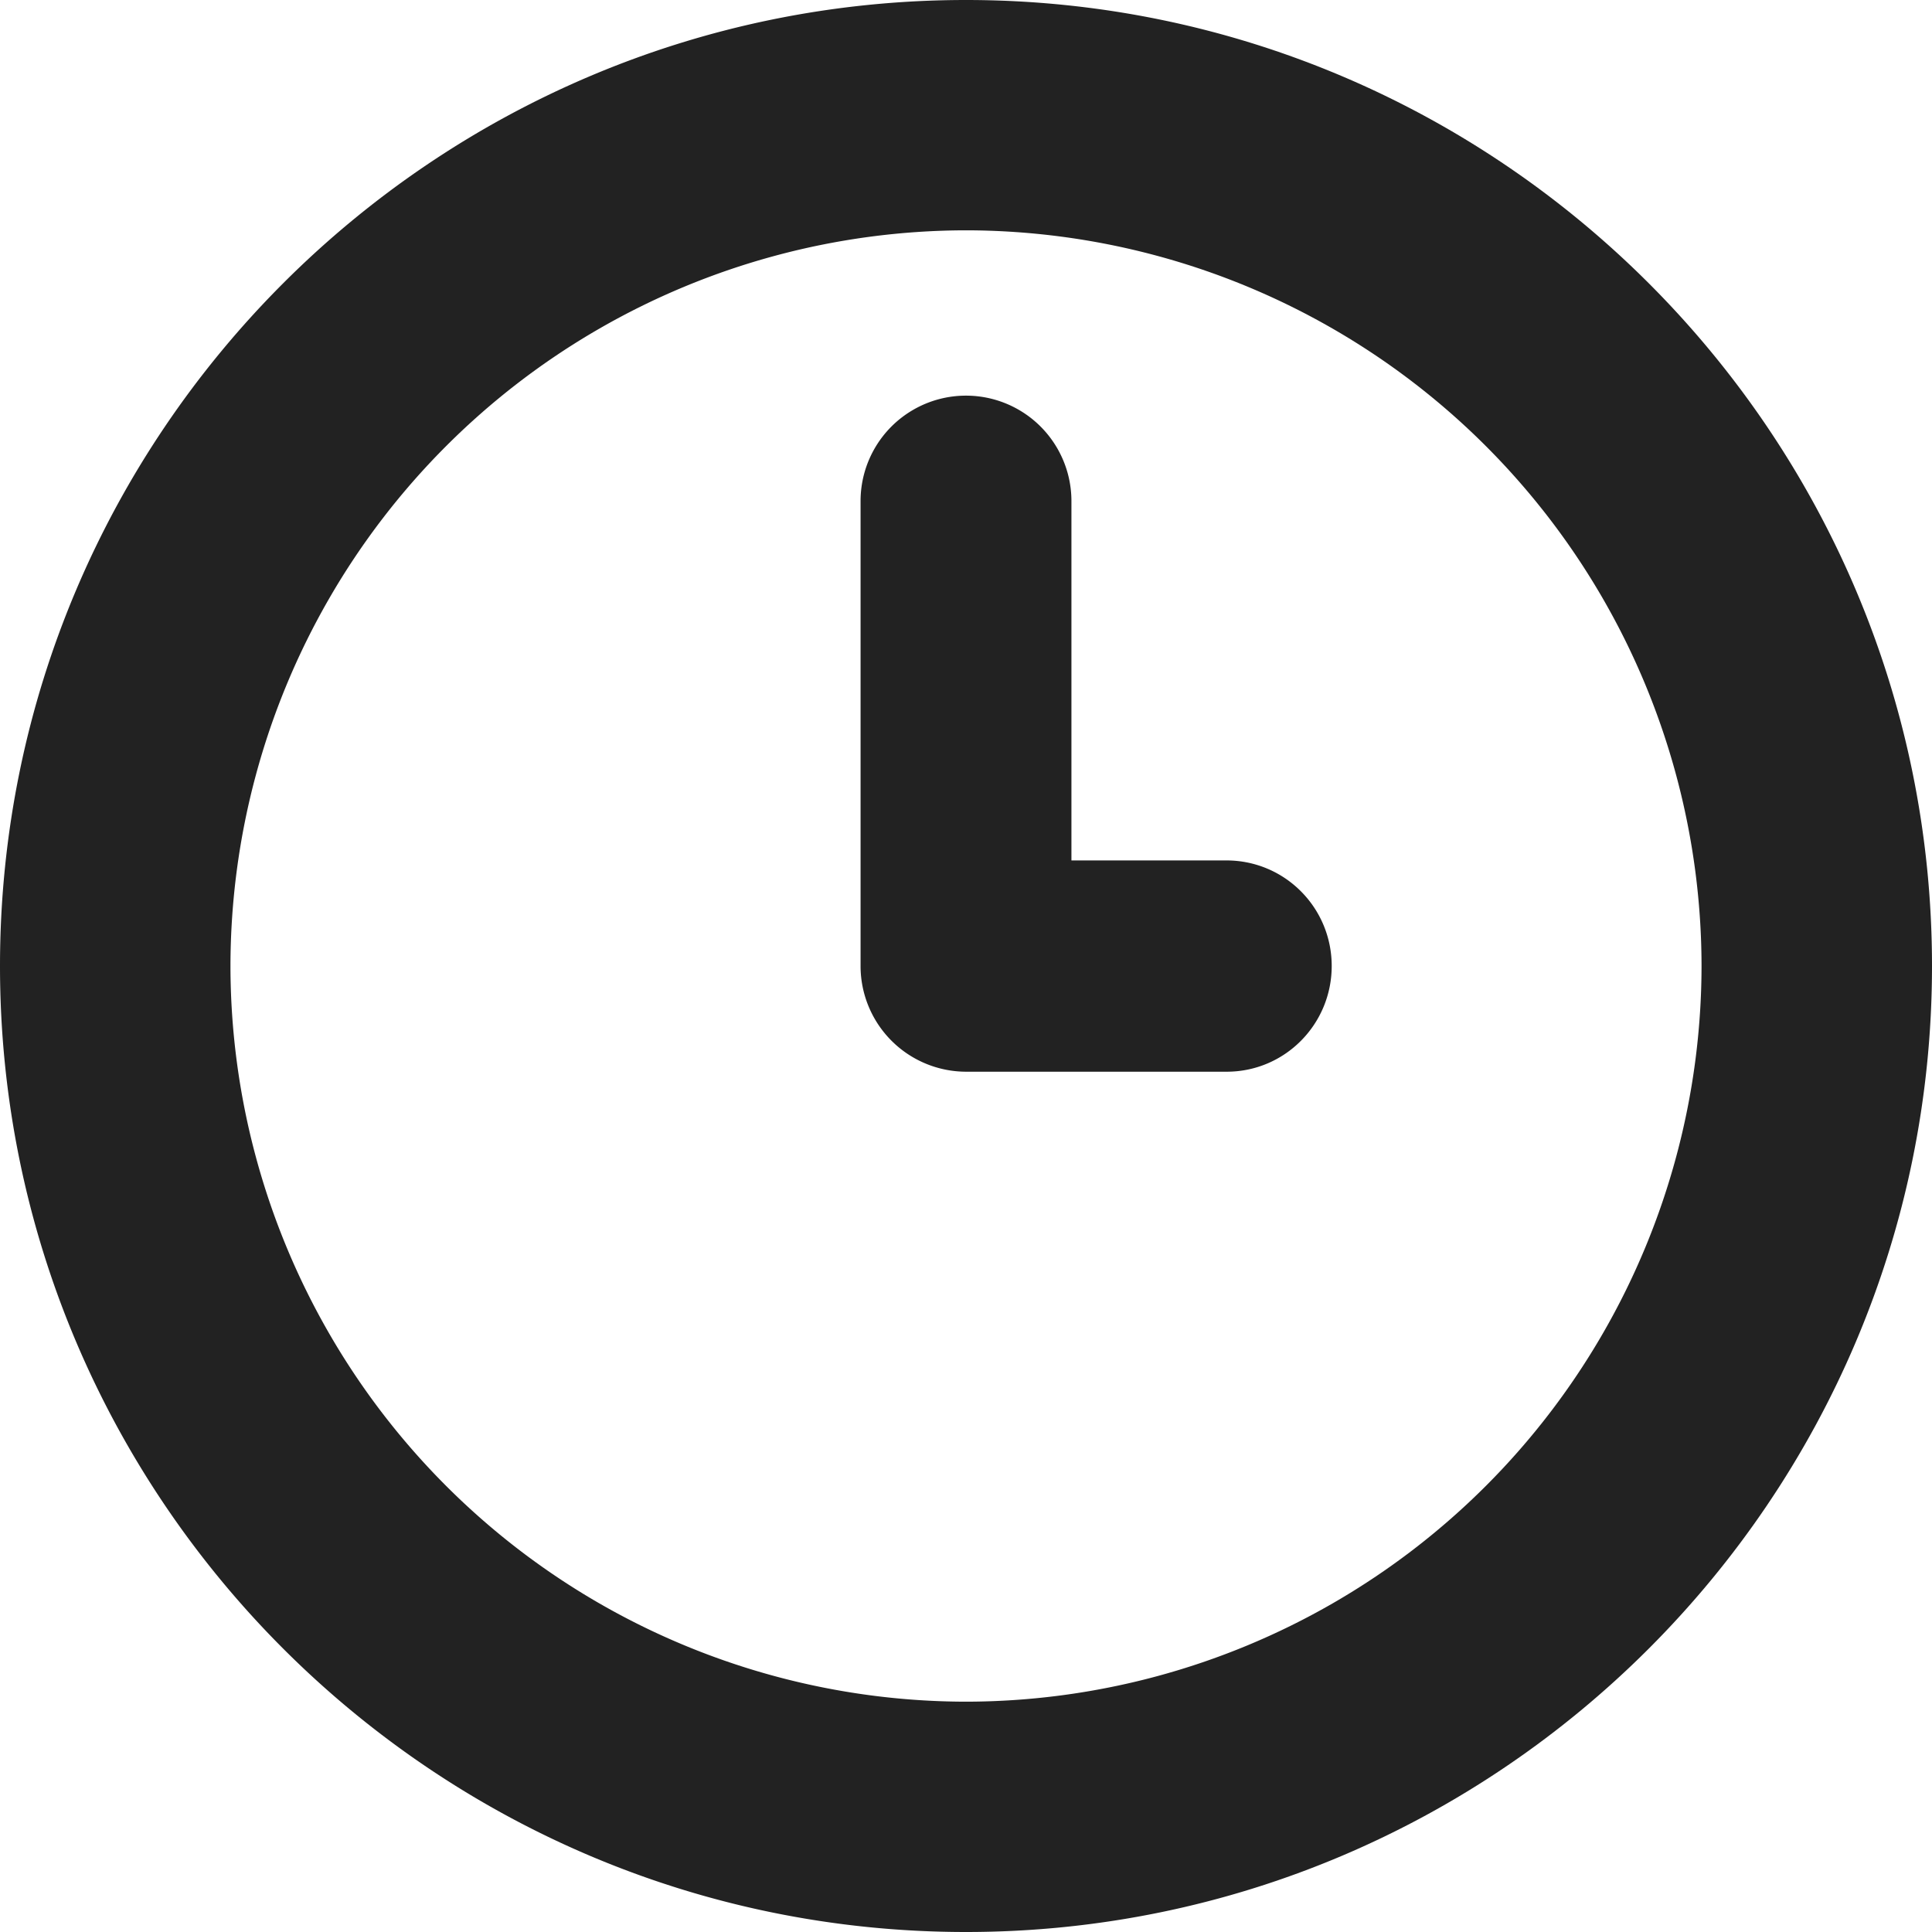
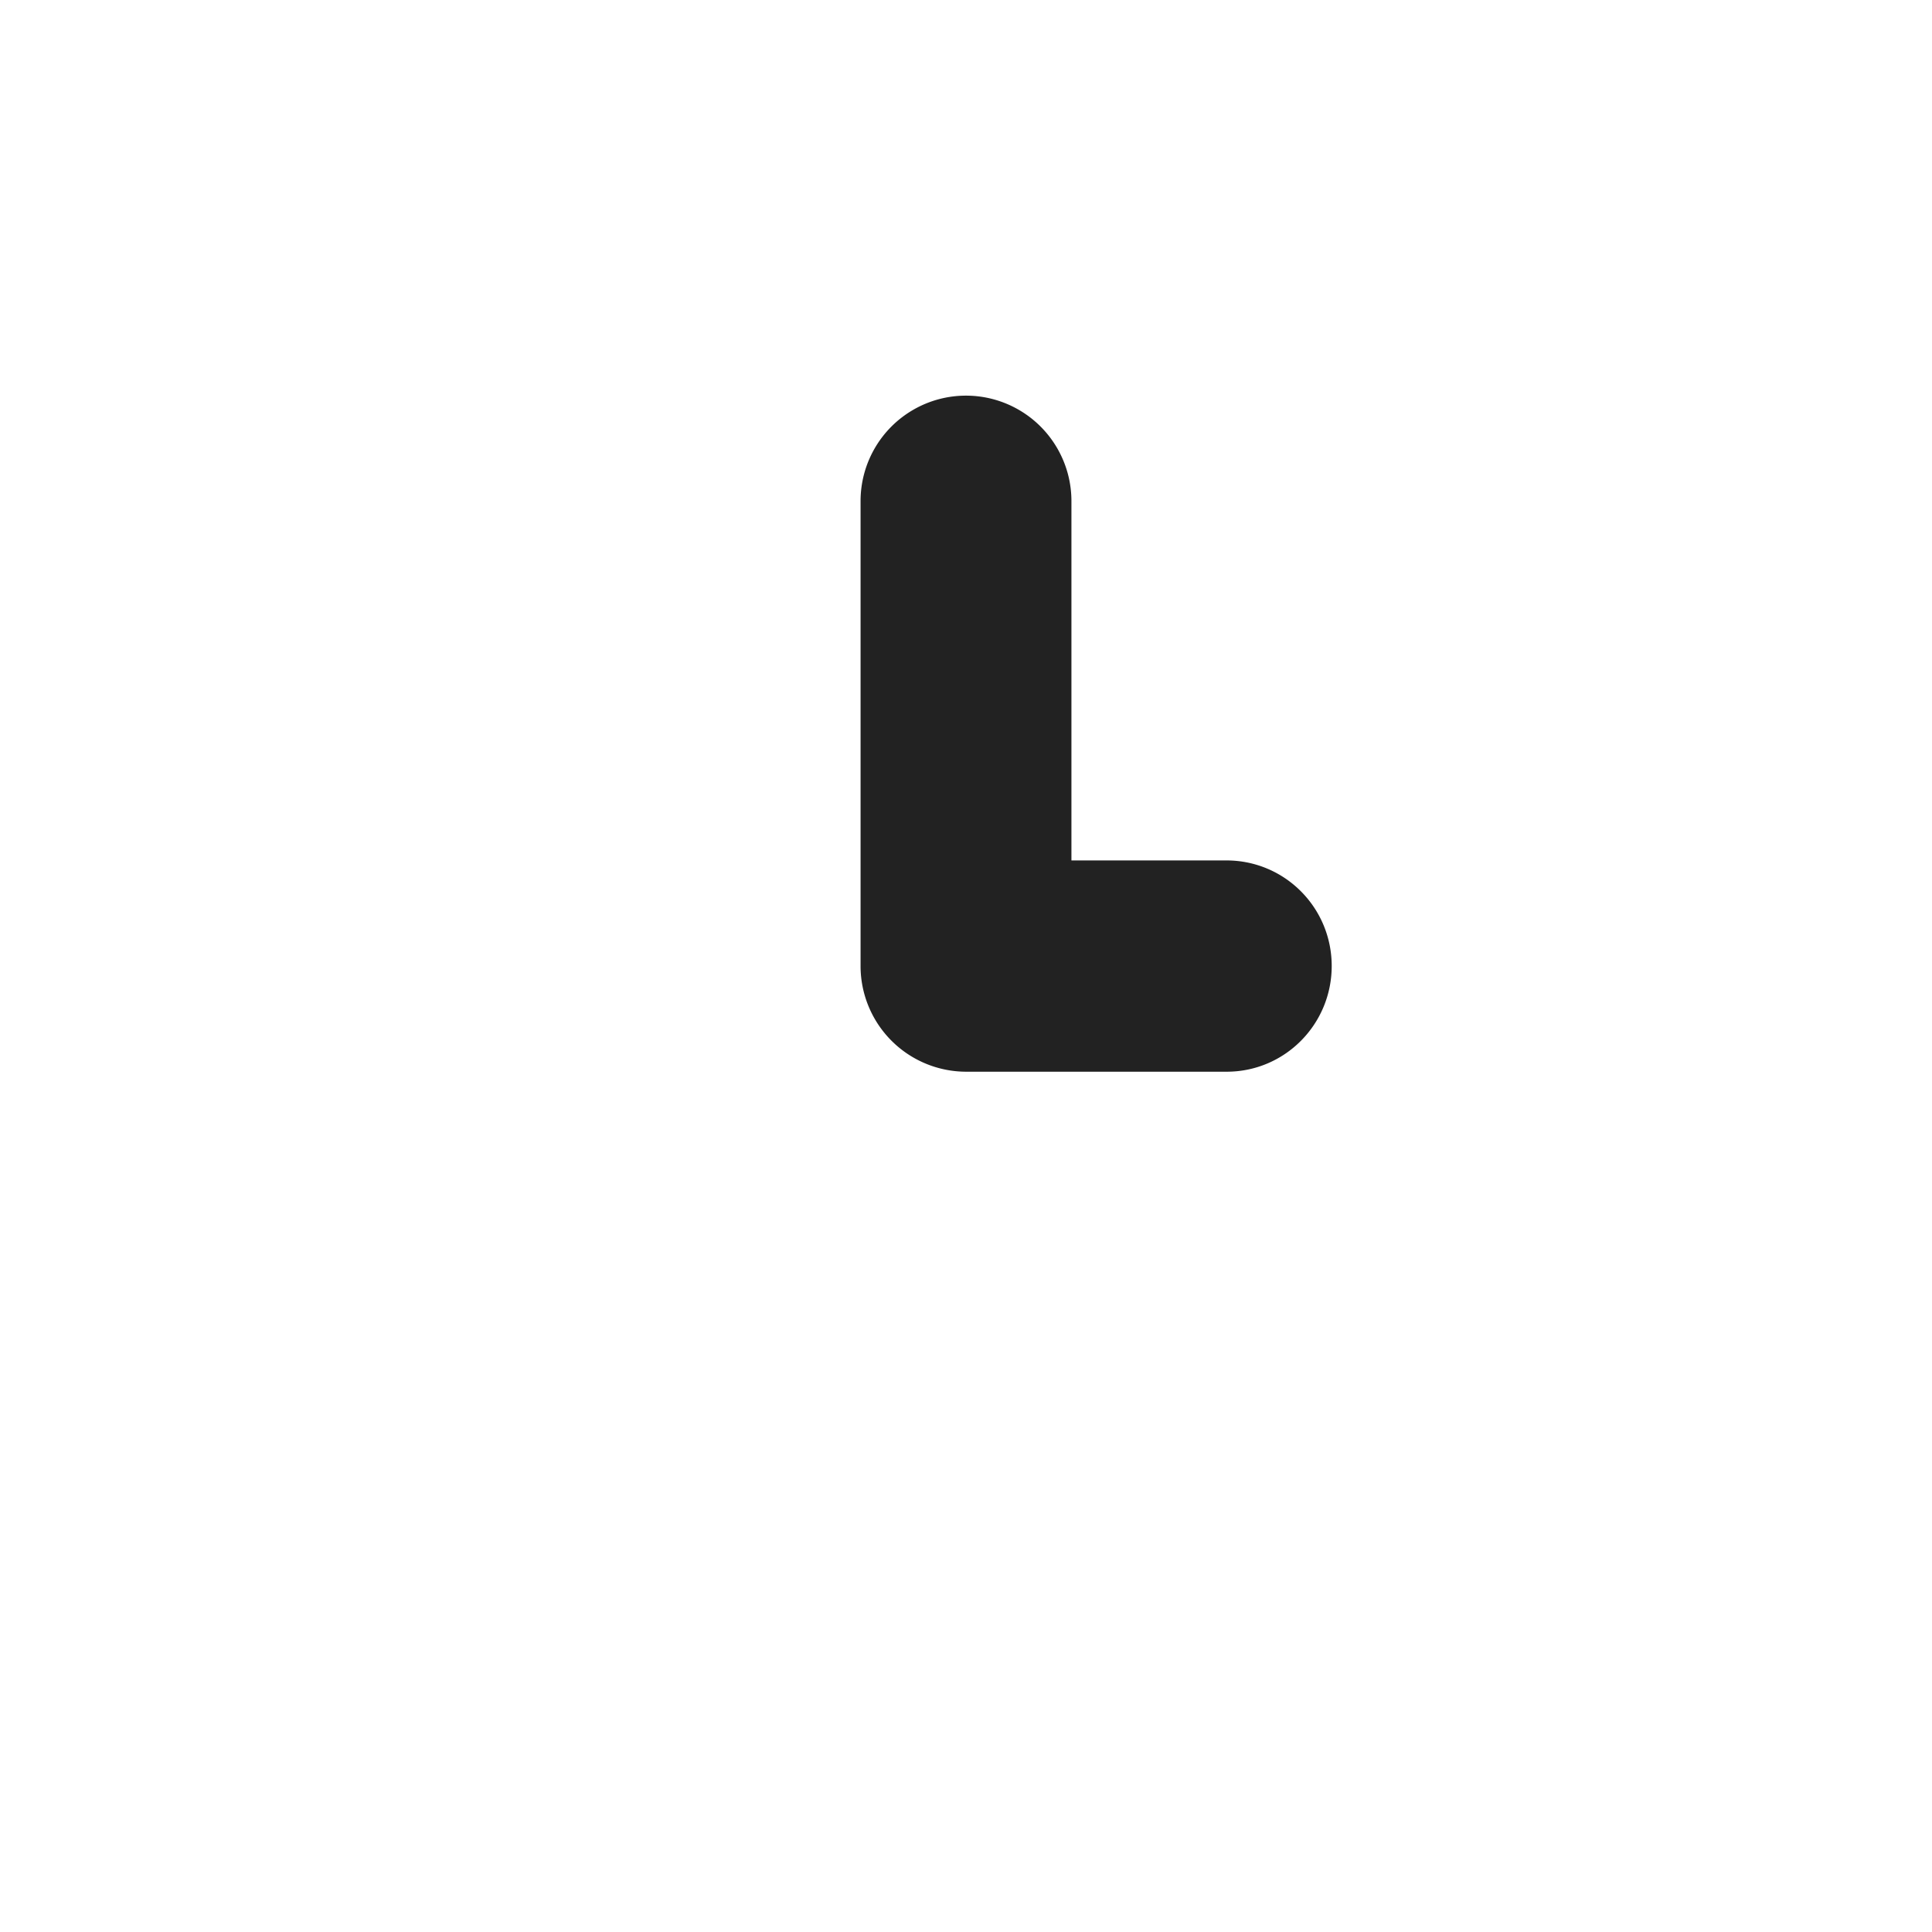
<svg xmlns="http://www.w3.org/2000/svg" version="1.0" id="Layer_1" x="0" y="0" width="14" height="14" xml:space="preserve">
  <style>.st0{fill:#222}</style>
-   <path class="st0" d="M7 14c-3.86 0-7-3.141-7-7 0-3.861 3.14-7 7-7 3.859 0 7 3.139 7 7 0 3.859-3.141 7-7 7zM7 1.669A5.337 5.337 0 001.67 7 5.337 5.337 0 007 12.331 5.337 5.337 0 0012.33 7 5.337 5.337 0 007 1.669z" />
  <path class="st0" d="M8.889 7.766H7A.766.766 0 016.236 7V3.631a.764.764 0 011.528 0v2.604h1.125c.422.001.761.343.761.765s-.339.766-.761.766z" />
</svg>